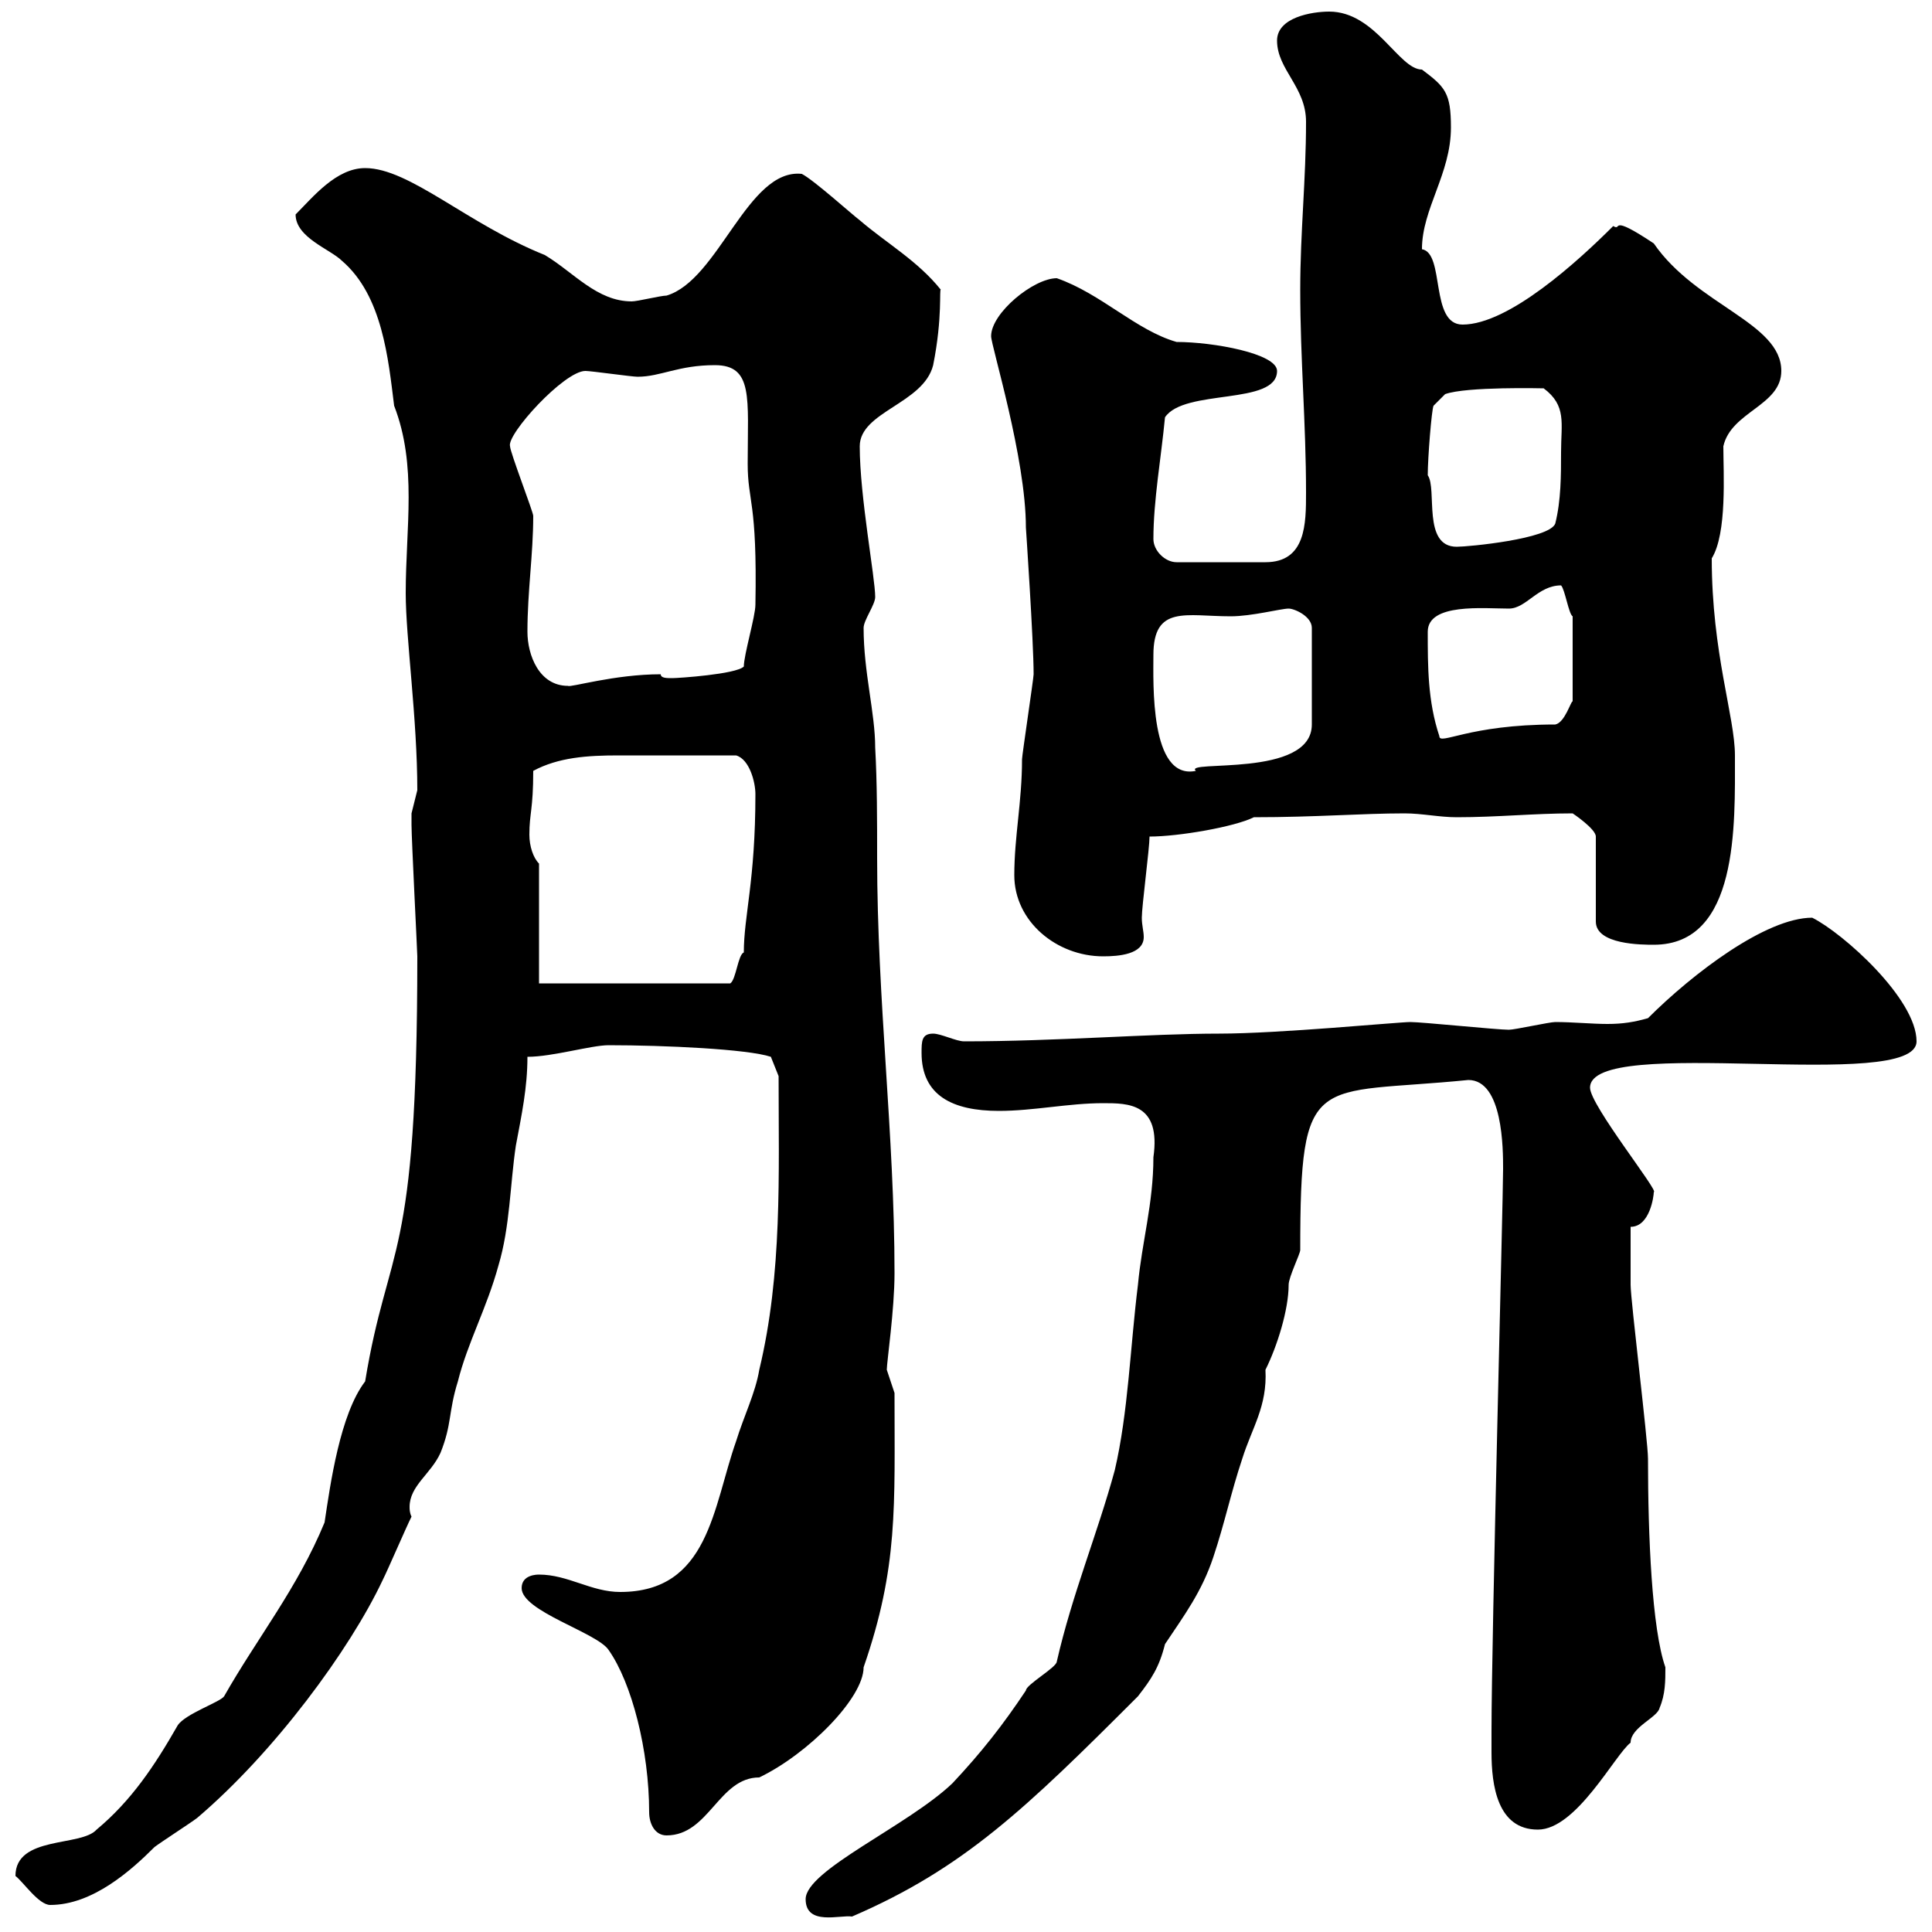
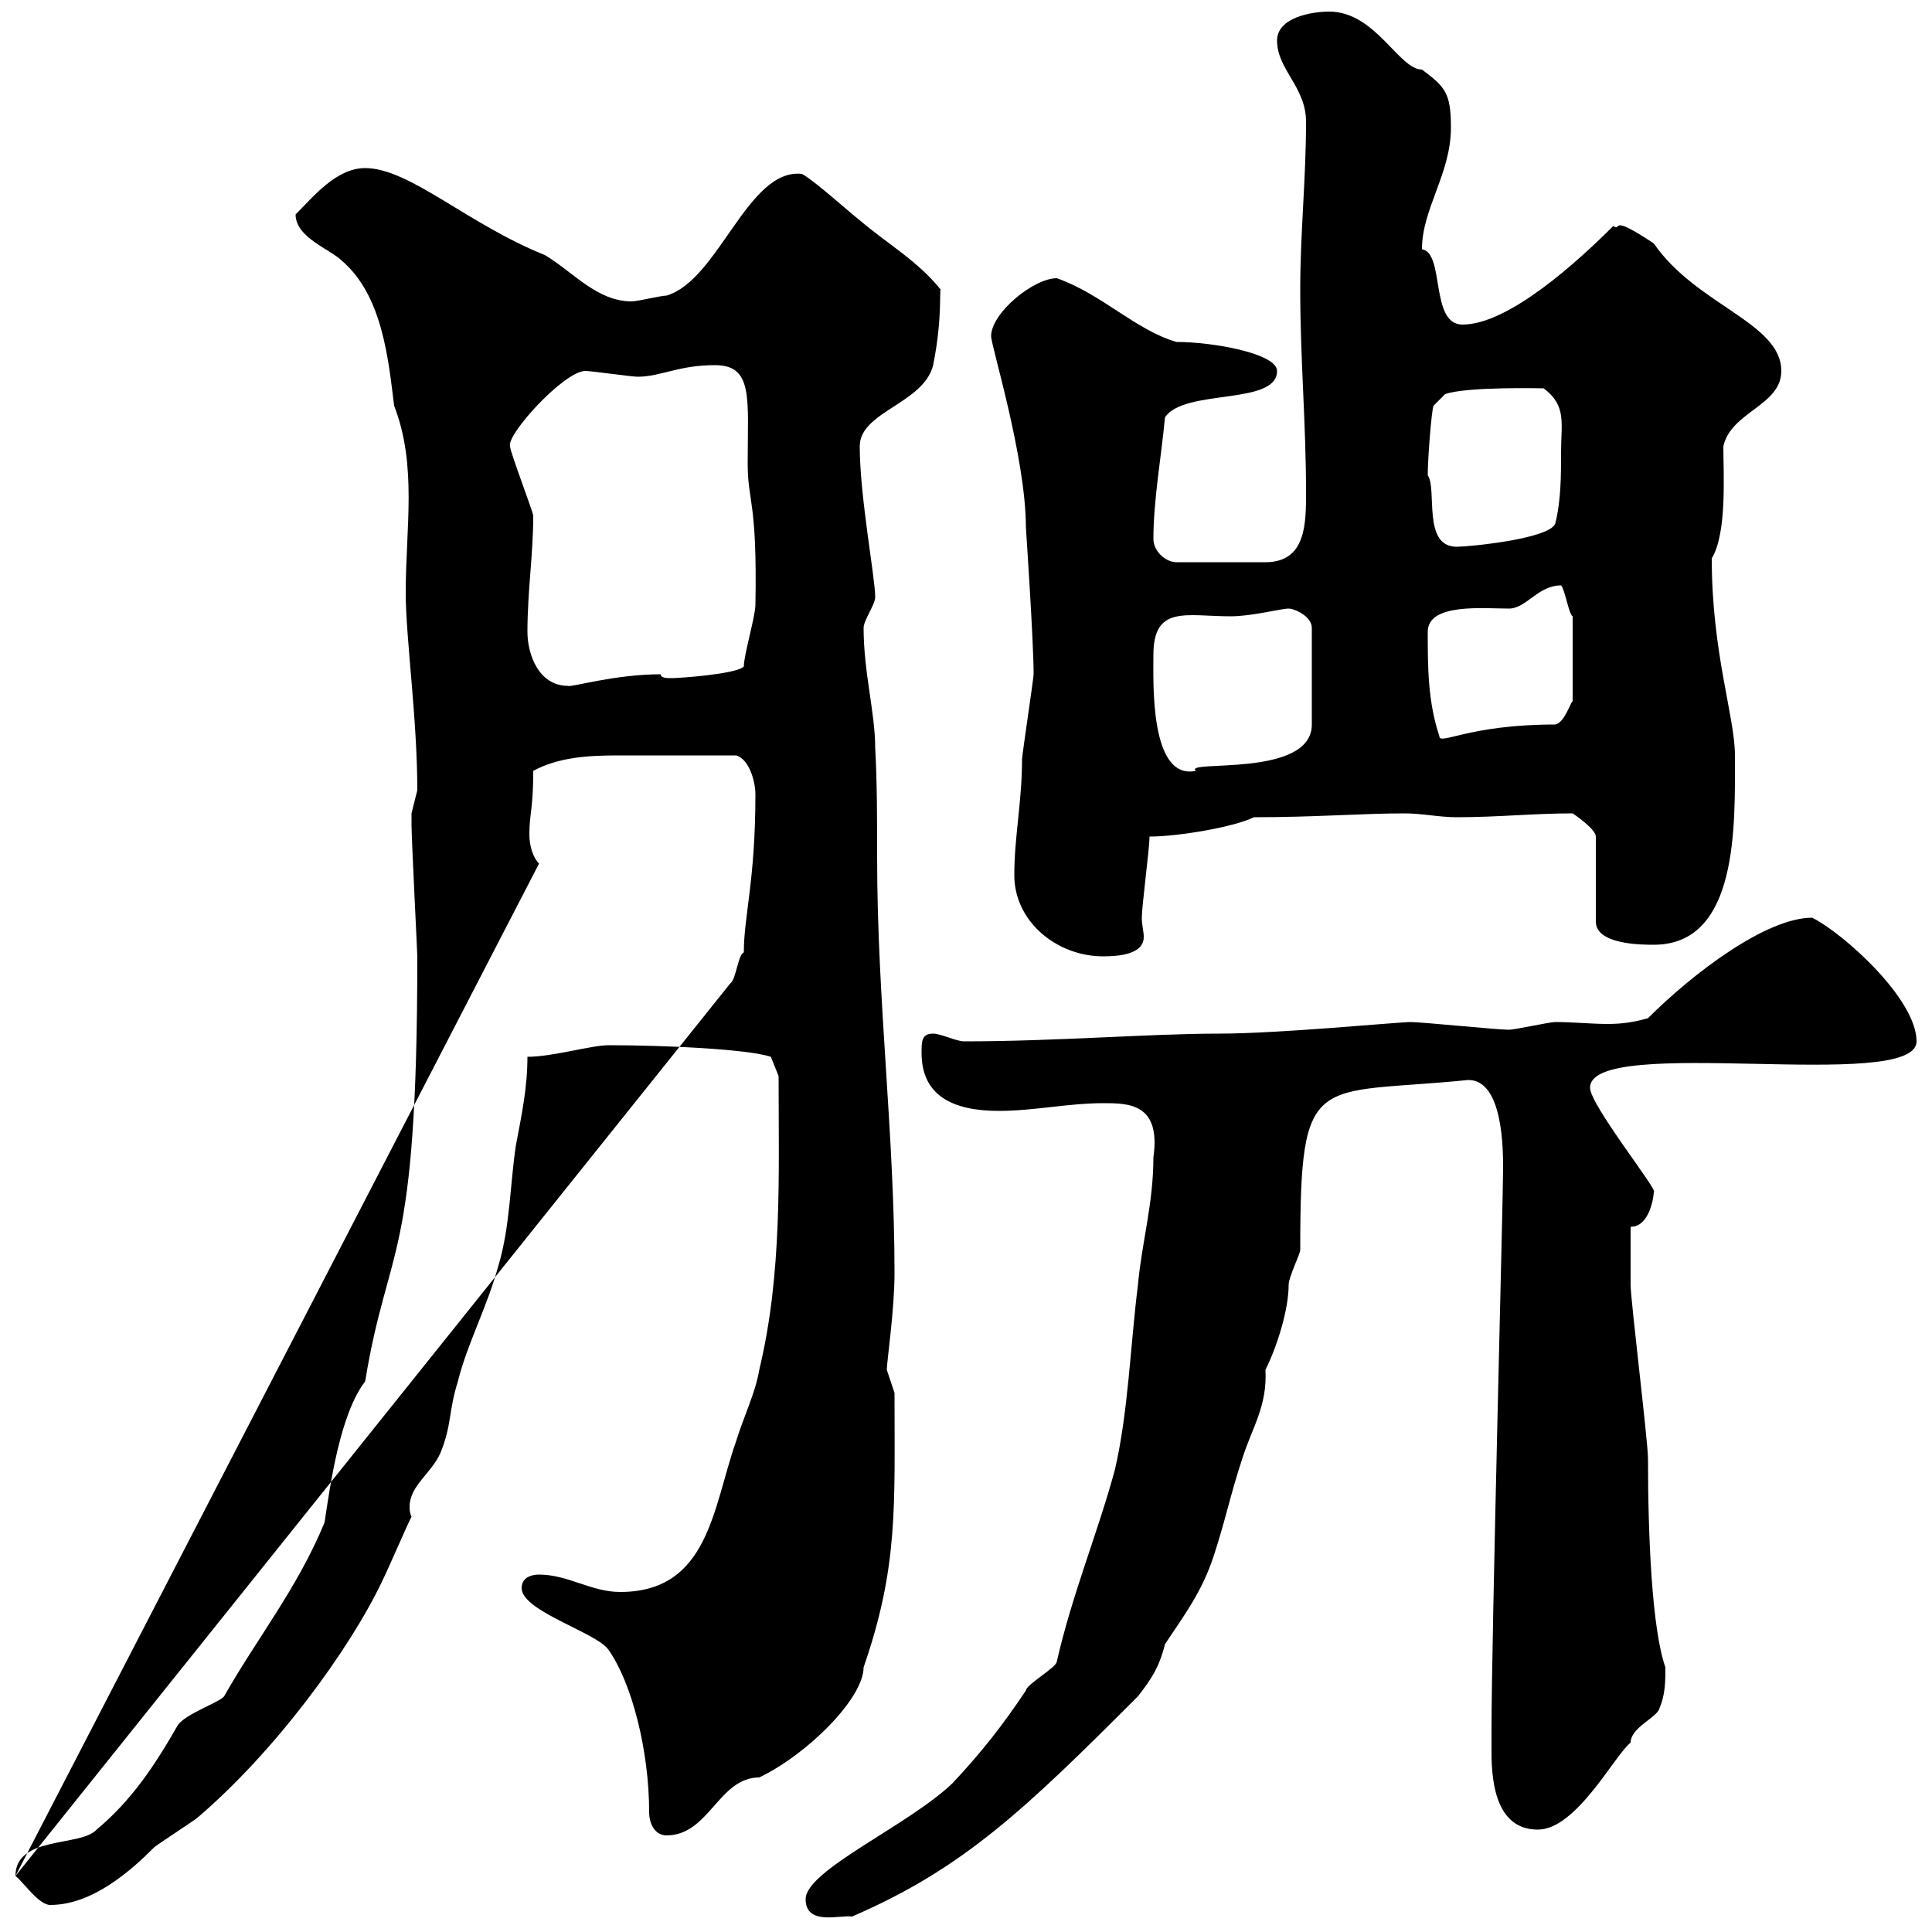
<svg xmlns="http://www.w3.org/2000/svg" width="300" height="300">
-   <path d="M125.10 294.90C125.10 299.10 130.50 297.30 132.30 297.60C149.70 290.10 159.30 280.80 176.70 263.40C178.80 260.70 180 258.90 180.90 255.30C183.90 250.80 186.60 247.20 188.40 241.80C190.20 236.40 191.10 231.90 192.90 226.50C194.40 221.70 196.80 218.40 196.50 212.70C198.30 209.10 200.10 203.40 200.10 199.50C200.10 198.30 201.90 194.70 201.90 194.10C201.90 165.90 204 170.10 228 167.70C233.40 167.70 233.40 178.50 233.40 181.50C233.40 186.30 231.60 254.10 231.60 268.80C231.60 270 231.60 270.90 231.60 272.10C231.60 277.20 232.50 284.10 238.80 284.10C244.80 284.10 250.80 272.40 253.20 270.60C253.20 268.20 257.40 266.70 257.70 265.20C258.60 263.10 258.60 261 258.60 258.90C256.50 252.90 255.90 238.50 255.90 226.50C255.90 223.80 253.20 201.90 253.20 199.50C253.20 197.70 253.20 193.50 253.20 190.50C256.20 190.50 256.80 185.70 256.80 185.10C257.70 185.10 246.90 171.60 246.90 168.90C246.90 160.50 297.60 169.80 297.60 161.70C297.60 155.10 286.20 144.90 281.40 142.50C274.20 142.50 262.80 151.20 255.90 158.10C253.80 158.70 252 159 249.60 159C247.20 159 244.20 158.70 241.50 158.70C240.60 158.70 235.20 159.90 234.30 159.90C232.50 159.90 220.80 158.70 219 158.70C217.20 158.70 198.60 160.50 189.30 160.50C178.50 160.50 164.10 161.70 149.70 161.70C148.50 161.70 146.10 160.50 144.90 160.50C143.10 160.50 143.10 161.70 143.10 163.50C143.10 170.10 147.90 172.50 155.10 172.50C160.50 172.50 165.90 171.30 171.30 171.30C175.20 171.30 180.30 171.30 179.10 179.70C179.10 186.90 177.30 192.90 176.70 199.50C175.50 209.10 175.20 219.30 173.10 228.30C170.40 238.20 166.50 247.50 164.10 258C164.10 258.90 159.30 261.60 159.30 262.50C155.70 267.90 152.40 272.10 147.90 276.90C141 283.50 125.10 290.40 125.10 294.90ZM2.40 291.30C3.60 292.20 6 295.80 7.80 295.80C14.40 295.80 20.40 290.40 24 286.80C25.20 285.90 29.40 283.20 30.60 282.30C42.60 272.10 54.30 256.20 59.40 245.40C60.30 243.60 63 237.30 63.90 235.50C63.60 234.90 63.60 234.30 63.60 234C63.60 230.70 66.90 228.90 68.40 225.60C70.20 221.10 69.60 219.30 71.10 214.50C72.60 208.50 75.60 203.10 77.40 196.50C79.20 190.50 79.20 183.90 80.10 177.90C81 173.10 81.90 168.90 81.90 164.10C85.80 164.10 91.80 162.30 94.50 162.30C103.20 162.30 116.10 162.90 119.70 164.10L120.90 167.10C120.90 182.40 121.50 197.70 117.90 212.70C117.30 216.30 115.50 219.90 114.30 223.80C110.70 234 110.10 247.20 96.30 247.20C91.80 247.20 88.20 244.50 83.70 244.50C83.40 244.50 81 244.50 81 246.60C81 250.20 92.70 253.50 94.50 256.20C98.10 261.30 100.80 271.80 100.80 281.40C100.80 283.20 101.70 285 103.50 285C110.10 285 111.60 276 117.90 276C125.40 272.40 134.10 263.70 134.10 258.90C139.50 243.30 138.90 234 138.90 216.30C138.90 216.30 137.70 212.70 137.70 212.70C137.70 211.50 138.90 203.40 138.90 197.70C138.90 176.10 136.20 155.40 136.20 133.20C136.20 127.50 136.20 121.50 135.90 116.10C135.90 110.70 134.10 104.40 134.10 97.50C134.10 96.30 135.90 93.90 135.90 92.70C135.90 89.70 133.50 77.10 133.50 69.30C133.50 63.90 143.40 62.70 144.90 56.70C146.40 49.20 145.80 44.70 146.10 45C142.50 40.50 137.70 37.80 133.50 34.20C132.30 33.30 126.30 27.90 124.50 27C116.10 26.10 111.60 43.50 103.50 45.90C102.60 45.90 99 46.80 98.10 46.80C92.70 46.80 89.10 42.30 84.60 39.60C72.60 34.80 63.60 26.10 56.70 26.10C52.20 26.10 48.60 30.60 45.90 33.30C45.90 36.90 51.30 38.70 53.10 40.50C59.40 45.90 60.30 55.80 61.20 63C64.80 72.30 63 81.90 63 92.10C63 99 64.80 111.60 64.80 122.70C64.80 122.70 63.90 126.30 63.90 126.30C63.90 126.90 63.90 127.50 63.90 128.10C63.90 130.20 64.80 147.90 64.80 148.50C64.80 196.80 60.30 192.60 56.70 214.50C52.80 219.60 51.30 230.40 50.40 236.40C46.20 246.60 39.90 254.40 34.80 263.40C34.20 264.30 28.80 266.10 27.60 267.90C24 274.20 20.40 279.60 15 284.10C12.60 286.80 2.40 285 2.40 291.30ZM83.70 152.70L83.70 134.10C82.80 133.20 82.20 131.40 82.20 129.60C82.20 126.30 82.80 125.70 82.80 119.70C86.70 117.60 91.20 117.30 96 117.30C101.40 117.30 106.20 117.30 114.30 117.30C116.40 117.90 117.30 121.50 117.30 123.30C117.30 136.80 115.50 142.20 115.50 147.90C114.60 148.20 114.30 152.10 113.40 152.70ZM157.50 135.90C157.50 143.10 164.10 148.50 171.30 148.50C173.70 148.50 177.60 148.20 177.60 145.50C177.60 144.60 177.30 143.70 177.30 142.50C177.30 140.70 178.50 131.70 178.50 129.90C183 129.90 191.70 128.40 194.70 126.90C204.30 126.90 211.50 126.30 218.10 126.30C220.80 126.30 223.50 126.90 226.20 126.90C232.50 126.90 238.20 126.30 244.20 126.30C244.20 126.30 247.80 128.70 247.80 129.90L247.80 143.10C247.80 146.70 255 146.70 256.80 146.70C270 146.70 269.40 128.10 269.40 117.30C269.40 111.30 265.80 101.40 265.80 86.70C268.20 82.80 267.60 73.50 267.60 69.30C268.80 63.90 276.60 63 276.60 57.60C276.60 50.10 263.40 47.40 256.80 37.80C249.60 33 252 36 250.50 35.10C245.10 40.50 234.30 50.40 227.10 50.40C222 50.40 224.40 39.30 220.80 38.70C220.80 32.40 225.30 27 225.30 19.80C225.30 14.40 224.40 13.50 220.80 10.80C217.20 10.80 213.60 1.80 206.40 1.80C203.70 1.80 198.30 2.70 198.30 6.30C198.30 10.80 202.80 13.50 202.80 18.90C202.80 27.90 201.90 36 201.90 45C201.90 55.80 202.80 65.70 202.80 76.50C202.80 81.30 202.80 87.30 196.50 87.30L182.70 87.30C180.90 87.30 179.10 85.50 179.10 83.70C179.10 77.70 180.30 71.10 180.90 64.80C183.90 60.30 198.30 63 198.30 57.60C198.30 54.90 188.40 53.10 182.70 53.10C176.40 51.30 171 45.60 164.10 43.20C160.50 43.20 153.90 48.60 153.90 52.20C153.90 53.70 159.30 71.10 159.30 81.90C159.30 81.90 160.50 99.60 160.50 104.70C160.50 105.30 158.70 117.30 158.70 117.90C158.70 124.50 157.50 129.90 157.50 135.90ZM179.10 101.70C179.10 93.90 184.20 95.70 191.10 95.70C194.40 95.70 198.90 94.50 200.10 94.50C201 94.50 203.70 95.70 203.70 97.50L203.70 112.50C203.70 120.90 183.60 117.90 185.70 119.70C178.50 121.20 179.10 105.90 179.10 101.70ZM221.70 98.10C221.70 93.60 230.40 94.50 234.30 94.50C237 94.50 238.80 90.90 242.40 90.90C243 91.50 243.60 95.40 244.20 95.70L244.20 108.90C243.90 108.90 243 112.20 241.50 112.50C228 112.50 223.50 115.80 223.50 114.30C221.70 108.90 221.70 103.50 221.70 98.10ZM81.90 98.10C81.90 91.80 82.80 86.10 82.80 80.10C82.80 79.50 79.20 70.20 79.20 69.30C78.60 67.50 87.60 57.60 90.90 57.60C91.80 57.60 98.10 58.50 99 58.50C102.60 58.50 105.30 56.70 111 56.70C117 56.70 116.10 61.80 116.10 72C116.10 78 117.60 77.70 117.30 93.90C117.30 95.70 115.50 101.70 115.50 103.50C114.30 104.70 105.30 105.30 104.40 105.30C103.50 105.30 102.60 105.30 102.60 104.70C95.40 104.70 88.50 106.80 88.20 106.50C83.70 106.50 81.90 101.70 81.90 98.10ZM221.70 73.80C221.70 71.10 222.30 63.60 222.60 63L224.40 61.20C227.70 60 239.70 60.30 239.70 60.30C243.30 63 242.40 65.70 242.40 70.20C242.40 73.80 242.40 77.70 241.50 81.30C240.60 83.70 228 84.90 226.20 84.90C220.80 84.90 223.20 75.90 221.70 73.80Z" />
+   <path d="M125.10 294.90C125.10 299.10 130.50 297.30 132.30 297.60C149.70 290.10 159.30 280.80 176.70 263.40C178.80 260.70 180 258.90 180.90 255.30C183.90 250.80 186.60 247.20 188.40 241.80C190.20 236.40 191.10 231.90 192.90 226.50C194.40 221.70 196.80 218.40 196.50 212.70C198.30 209.10 200.10 203.40 200.10 199.50C200.10 198.30 201.90 194.70 201.90 194.10C201.90 165.90 204 170.10 228 167.70C233.40 167.70 233.40 178.50 233.40 181.50C233.40 186.30 231.60 254.10 231.60 268.80C231.60 270 231.60 270.90 231.60 272.10C231.60 277.20 232.50 284.10 238.80 284.10C244.80 284.10 250.80 272.40 253.20 270.60C253.20 268.20 257.40 266.70 257.70 265.20C258.60 263.10 258.60 261 258.60 258.90C256.50 252.90 255.90 238.50 255.90 226.50C255.90 223.80 253.20 201.90 253.20 199.50C253.20 197.70 253.20 193.50 253.20 190.50C256.20 190.50 256.80 185.70 256.80 185.10C257.70 185.10 246.90 171.60 246.90 168.90C246.90 160.50 297.60 169.80 297.60 161.70C297.60 155.10 286.20 144.90 281.40 142.50C274.20 142.50 262.80 151.20 255.90 158.10C253.80 158.70 252 159 249.60 159C247.20 159 244.20 158.70 241.50 158.70C240.60 158.70 235.20 159.90 234.30 159.90C232.50 159.90 220.80 158.70 219 158.70C217.20 158.70 198.60 160.50 189.30 160.50C178.50 160.50 164.10 161.70 149.70 161.70C148.50 161.70 146.10 160.50 144.90 160.50C143.10 160.50 143.10 161.70 143.10 163.50C143.10 170.10 147.90 172.50 155.10 172.50C160.50 172.50 165.90 171.30 171.30 171.30C175.20 171.30 180.30 171.30 179.10 179.70C179.10 186.90 177.30 192.90 176.70 199.50C175.50 209.10 175.20 219.30 173.10 228.30C170.40 238.20 166.50 247.50 164.10 258C164.10 258.90 159.30 261.60 159.30 262.50C155.70 267.90 152.40 272.10 147.90 276.90C141 283.50 125.10 290.40 125.10 294.90ZM2.40 291.30C3.60 292.20 6 295.80 7.80 295.80C14.40 295.80 20.40 290.40 24 286.80C25.20 285.90 29.40 283.20 30.60 282.30C42.60 272.10 54.30 256.20 59.40 245.40C60.30 243.60 63 237.30 63.90 235.50C63.60 234.90 63.60 234.30 63.60 234C63.60 230.70 66.90 228.90 68.40 225.60C70.20 221.10 69.60 219.30 71.10 214.50C72.60 208.50 75.60 203.10 77.40 196.50C79.20 190.50 79.20 183.90 80.10 177.90C81 173.10 81.90 168.90 81.90 164.10C85.80 164.10 91.80 162.30 94.50 162.30C103.20 162.30 116.10 162.90 119.70 164.10L120.90 167.10C120.90 182.40 121.50 197.70 117.90 212.70C117.30 216.30 115.50 219.90 114.30 223.80C110.70 234 110.10 247.20 96.30 247.20C91.80 247.20 88.20 244.50 83.70 244.50C83.40 244.50 81 244.50 81 246.60C81 250.20 92.70 253.50 94.50 256.20C98.10 261.30 100.80 271.80 100.80 281.40C100.80 283.20 101.70 285 103.50 285C110.10 285 111.60 276 117.90 276C125.40 272.40 134.10 263.70 134.10 258.90C139.50 243.30 138.90 234 138.90 216.30C138.90 216.30 137.70 212.70 137.70 212.70C137.70 211.50 138.90 203.40 138.90 197.70C138.90 176.10 136.20 155.40 136.20 133.20C136.20 127.50 136.20 121.50 135.90 116.10C135.90 110.70 134.10 104.40 134.10 97.50C134.10 96.30 135.90 93.90 135.90 92.70C135.90 89.70 133.50 77.10 133.50 69.30C133.50 63.90 143.40 62.70 144.90 56.70C146.40 49.20 145.80 44.70 146.10 45C142.50 40.50 137.70 37.80 133.50 34.20C132.30 33.30 126.30 27.90 124.50 27C116.10 26.10 111.60 43.50 103.50 45.90C102.60 45.90 99 46.80 98.10 46.80C92.70 46.80 89.10 42.30 84.60 39.60C72.60 34.80 63.60 26.10 56.70 26.10C52.20 26.10 48.60 30.60 45.90 33.30C45.90 36.90 51.30 38.70 53.10 40.50C59.40 45.90 60.30 55.80 61.20 63C64.80 72.30 63 81.90 63 92.10C63 99 64.80 111.60 64.80 122.70C64.80 122.70 63.90 126.30 63.90 126.30C63.90 126.90 63.90 127.50 63.90 128.10C63.90 130.20 64.80 147.90 64.80 148.50C64.80 196.80 60.30 192.60 56.70 214.50C52.80 219.60 51.30 230.40 50.40 236.40C46.20 246.60 39.90 254.40 34.80 263.40C34.20 264.30 28.80 266.10 27.60 267.90C24 274.20 20.40 279.60 15 284.10C12.60 286.80 2.40 285 2.40 291.30ZL83.70 134.10C82.80 133.20 82.20 131.40 82.20 129.60C82.20 126.30 82.80 125.70 82.80 119.70C86.70 117.60 91.20 117.30 96 117.30C101.40 117.30 106.20 117.30 114.30 117.30C116.40 117.90 117.30 121.50 117.30 123.30C117.30 136.80 115.50 142.20 115.50 147.90C114.60 148.20 114.30 152.10 113.40 152.70ZM157.50 135.90C157.50 143.10 164.10 148.50 171.30 148.50C173.70 148.50 177.60 148.20 177.60 145.50C177.60 144.60 177.30 143.70 177.30 142.50C177.30 140.70 178.50 131.70 178.50 129.90C183 129.90 191.70 128.40 194.70 126.90C204.30 126.90 211.50 126.30 218.10 126.30C220.80 126.30 223.50 126.90 226.20 126.90C232.50 126.90 238.20 126.30 244.20 126.30C244.20 126.30 247.80 128.70 247.80 129.90L247.80 143.10C247.80 146.70 255 146.70 256.80 146.70C270 146.70 269.40 128.10 269.40 117.30C269.40 111.30 265.80 101.40 265.80 86.70C268.20 82.80 267.60 73.50 267.60 69.30C268.80 63.90 276.60 63 276.60 57.60C276.60 50.10 263.40 47.40 256.80 37.80C249.60 33 252 36 250.50 35.10C245.10 40.50 234.30 50.40 227.10 50.40C222 50.40 224.40 39.30 220.80 38.70C220.80 32.40 225.30 27 225.30 19.80C225.30 14.40 224.40 13.50 220.80 10.80C217.20 10.80 213.60 1.80 206.40 1.80C203.70 1.80 198.30 2.70 198.30 6.30C198.30 10.80 202.80 13.50 202.80 18.90C202.80 27.90 201.90 36 201.90 45C201.90 55.80 202.80 65.70 202.80 76.50C202.80 81.30 202.80 87.30 196.50 87.30L182.70 87.30C180.90 87.30 179.10 85.50 179.10 83.70C179.10 77.70 180.30 71.10 180.90 64.80C183.90 60.30 198.30 63 198.30 57.60C198.30 54.90 188.40 53.10 182.70 53.10C176.40 51.30 171 45.60 164.10 43.20C160.50 43.20 153.90 48.60 153.90 52.20C153.90 53.70 159.30 71.10 159.30 81.90C159.30 81.90 160.50 99.60 160.50 104.70C160.50 105.30 158.70 117.30 158.70 117.90C158.70 124.50 157.50 129.90 157.50 135.90ZM179.10 101.70C179.10 93.90 184.20 95.70 191.10 95.70C194.40 95.70 198.90 94.50 200.10 94.50C201 94.50 203.70 95.70 203.70 97.50L203.70 112.50C203.70 120.90 183.60 117.90 185.70 119.70C178.50 121.20 179.10 105.90 179.10 101.70ZM221.70 98.10C221.70 93.60 230.40 94.50 234.30 94.50C237 94.50 238.80 90.90 242.40 90.90C243 91.50 243.60 95.40 244.20 95.70L244.20 108.90C243.90 108.90 243 112.20 241.50 112.50C228 112.50 223.50 115.80 223.50 114.30C221.70 108.90 221.70 103.50 221.70 98.10ZM81.90 98.10C81.90 91.80 82.80 86.10 82.80 80.10C82.80 79.50 79.20 70.20 79.20 69.30C78.60 67.50 87.60 57.60 90.90 57.60C91.80 57.60 98.10 58.50 99 58.50C102.60 58.50 105.30 56.70 111 56.70C117 56.70 116.10 61.80 116.10 72C116.10 78 117.60 77.70 117.30 93.90C117.30 95.70 115.50 101.70 115.50 103.50C114.30 104.70 105.30 105.30 104.40 105.30C103.50 105.30 102.60 105.30 102.60 104.70C95.40 104.70 88.50 106.80 88.20 106.50C83.70 106.50 81.90 101.70 81.90 98.10ZM221.70 73.80C221.70 71.10 222.30 63.60 222.60 63L224.40 61.20C227.70 60 239.70 60.30 239.70 60.30C243.30 63 242.40 65.70 242.40 70.20C242.40 73.80 242.40 77.70 241.50 81.30C240.60 83.70 228 84.90 226.20 84.90C220.80 84.90 223.20 75.90 221.70 73.80Z" />
</svg>